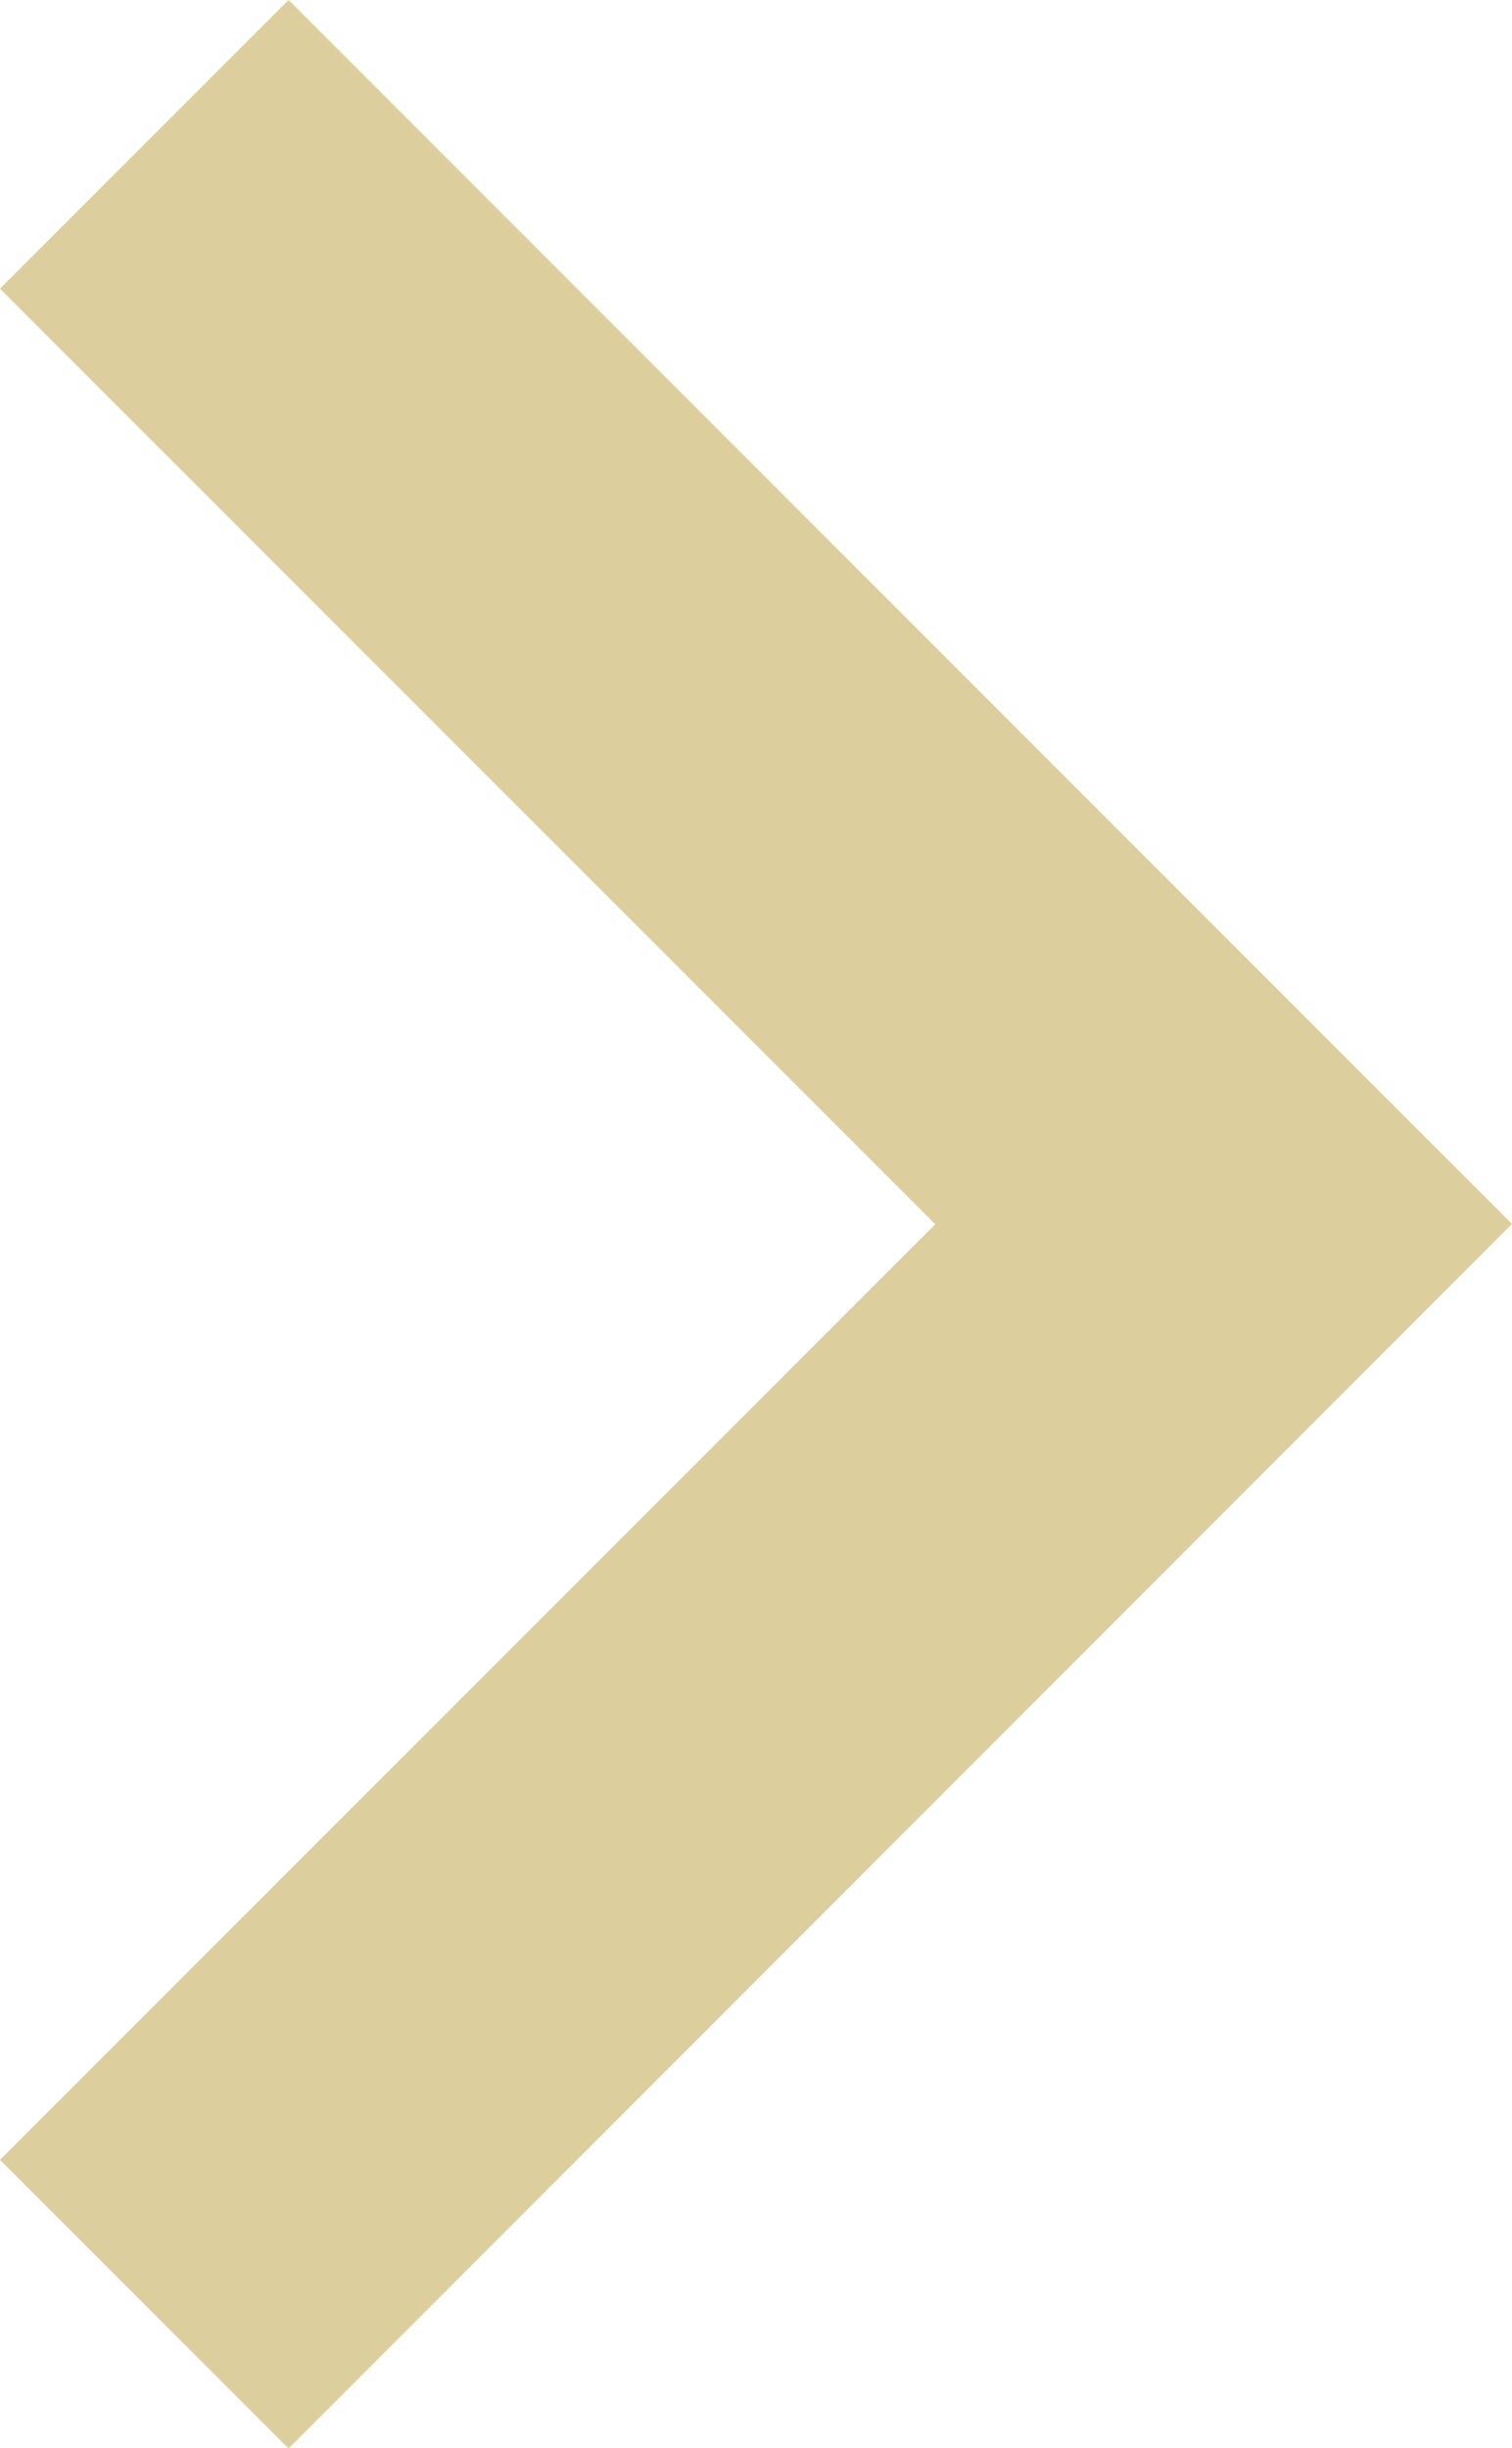
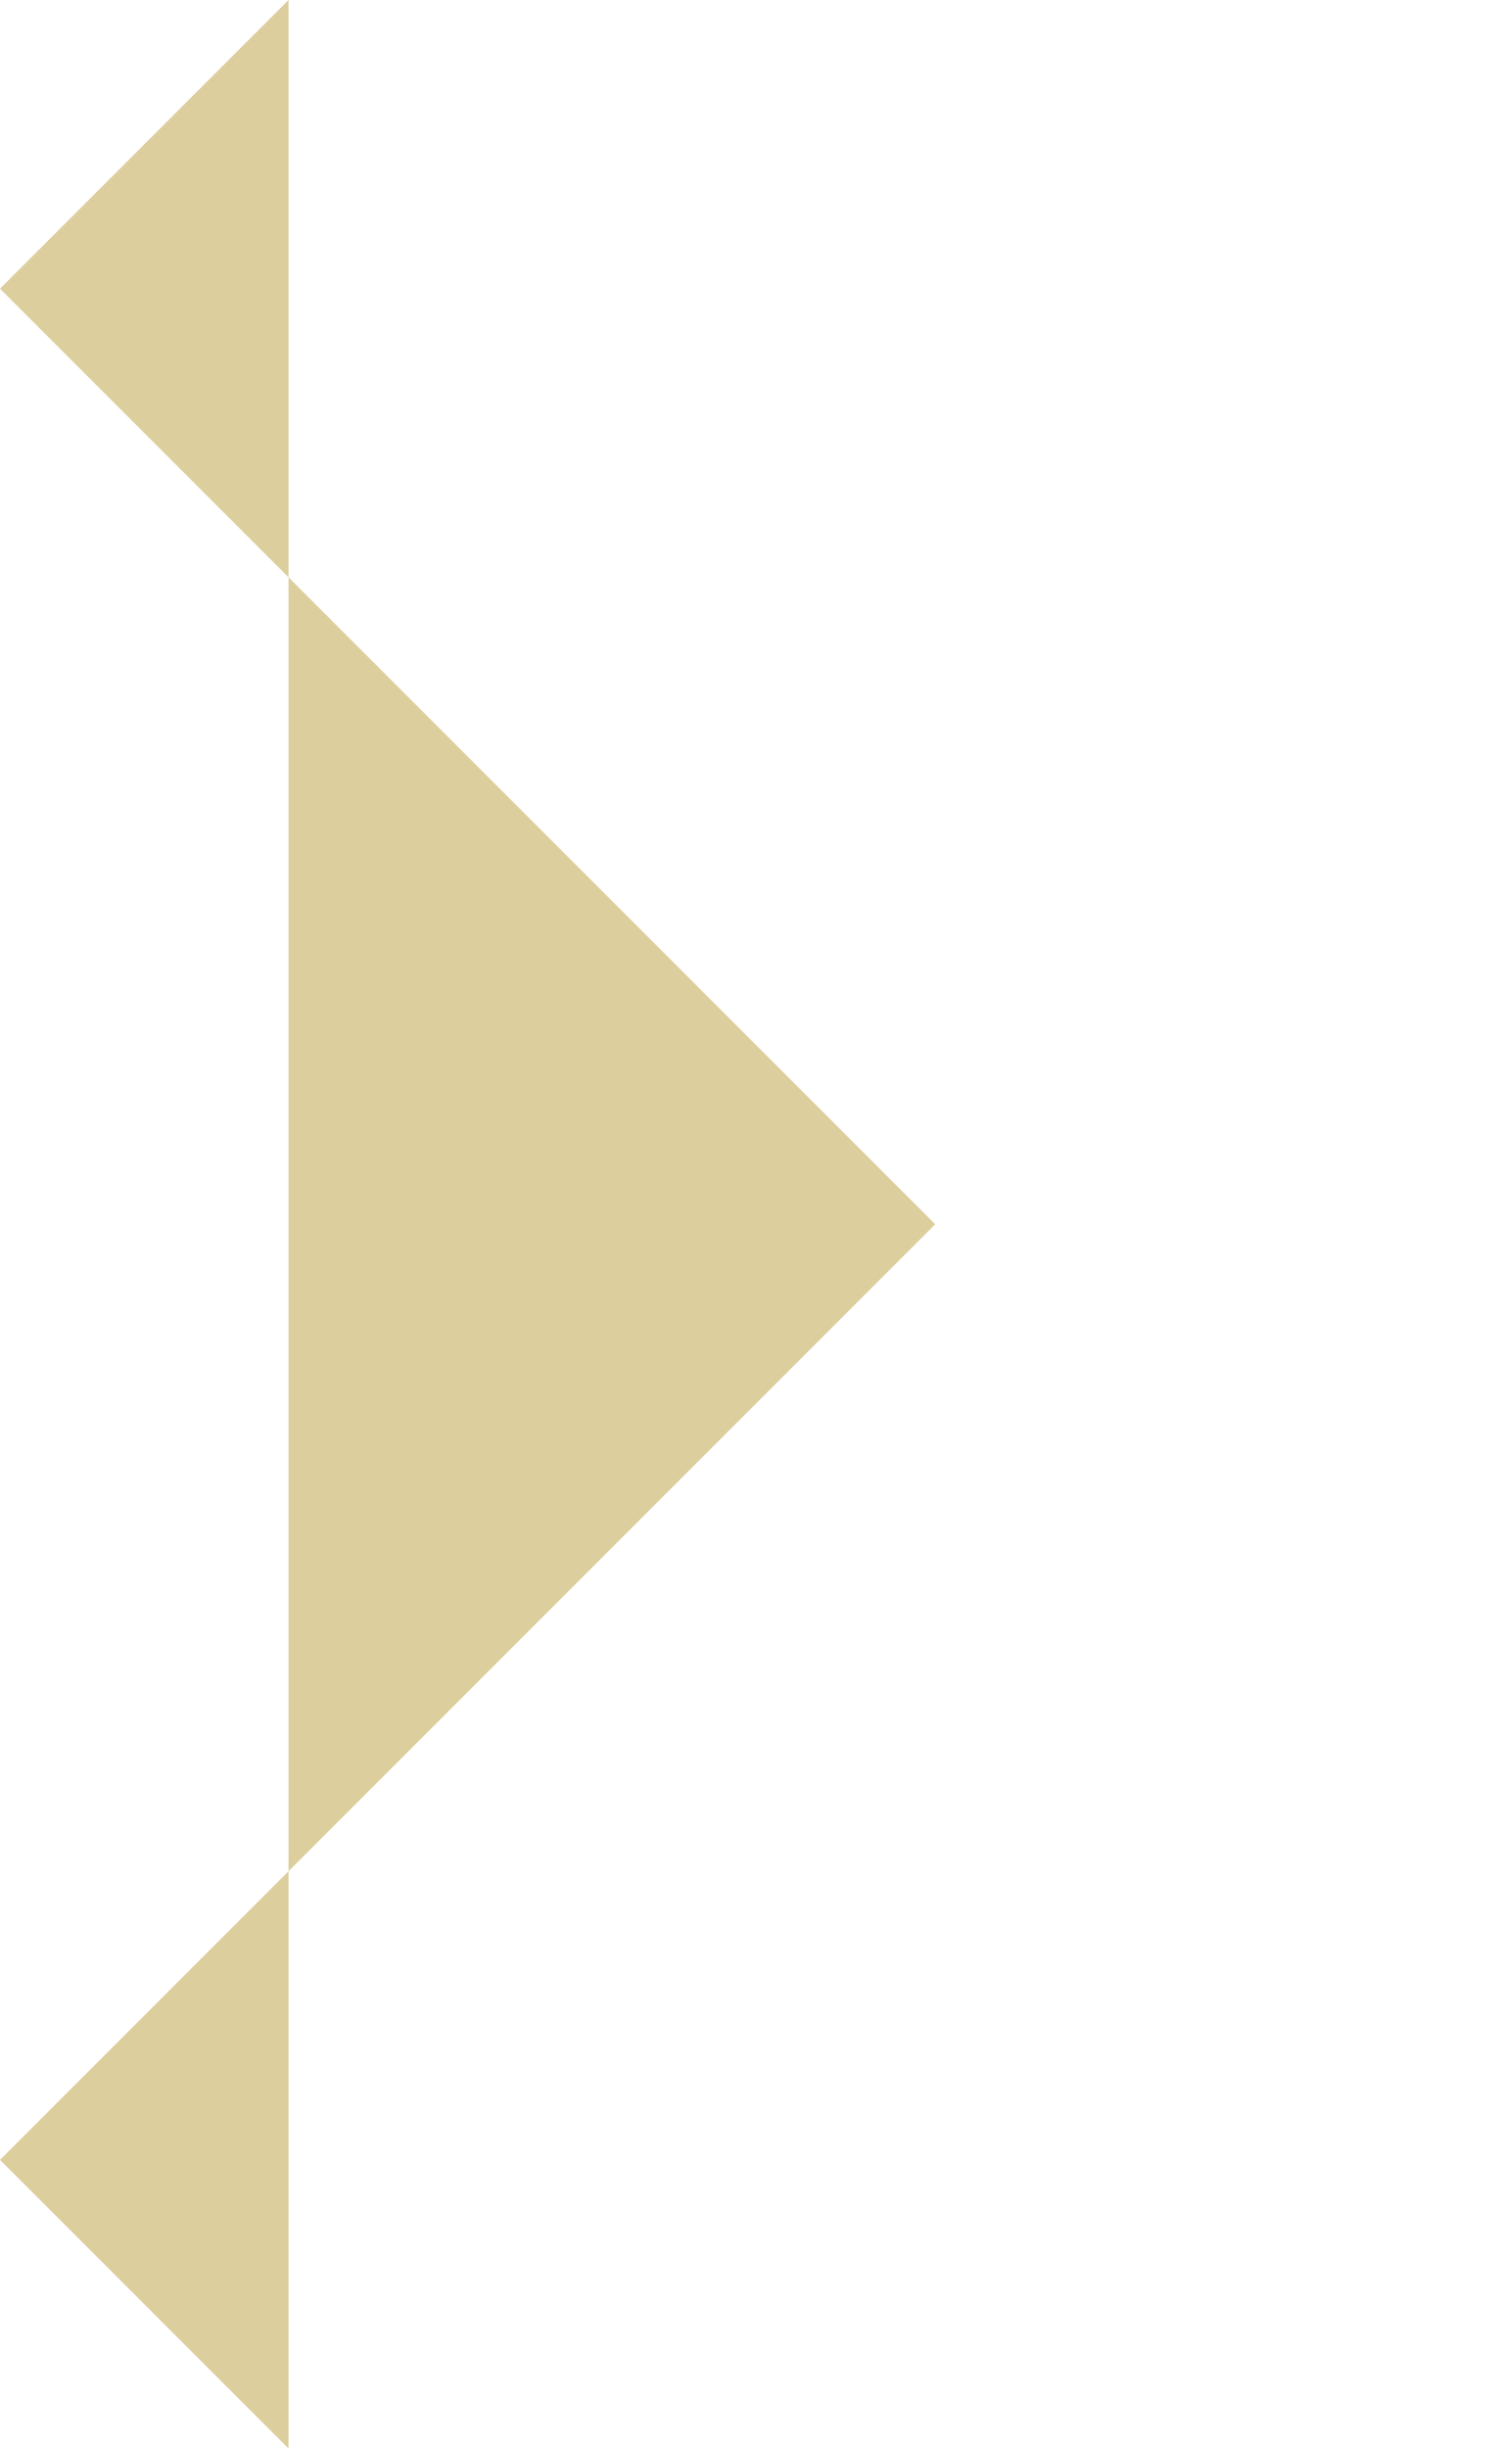
<svg xmlns="http://www.w3.org/2000/svg" width="14.227" height="23.023" viewBox="0 0 14.227 23.023">
  <g id="right-chevron" opacity="0.504">
    <g id="Group_3" data-name="Group 3" transform="translate(0)">
-       <path id="Path_2" data-name="Path 2" d="M51.622,0,48.907,2.715l8.8,8.8-8.8,8.8,2.715,2.715L63.134,11.512Z" transform="translate(-48.907)" fill="#bc9e40" />
+       <path id="Path_2" data-name="Path 2" d="M51.622,0,48.907,2.715l8.8,8.8-8.8,8.8,2.715,2.715Z" transform="translate(-48.907)" fill="#bc9e40" />
    </g>
  </g>
</svg>